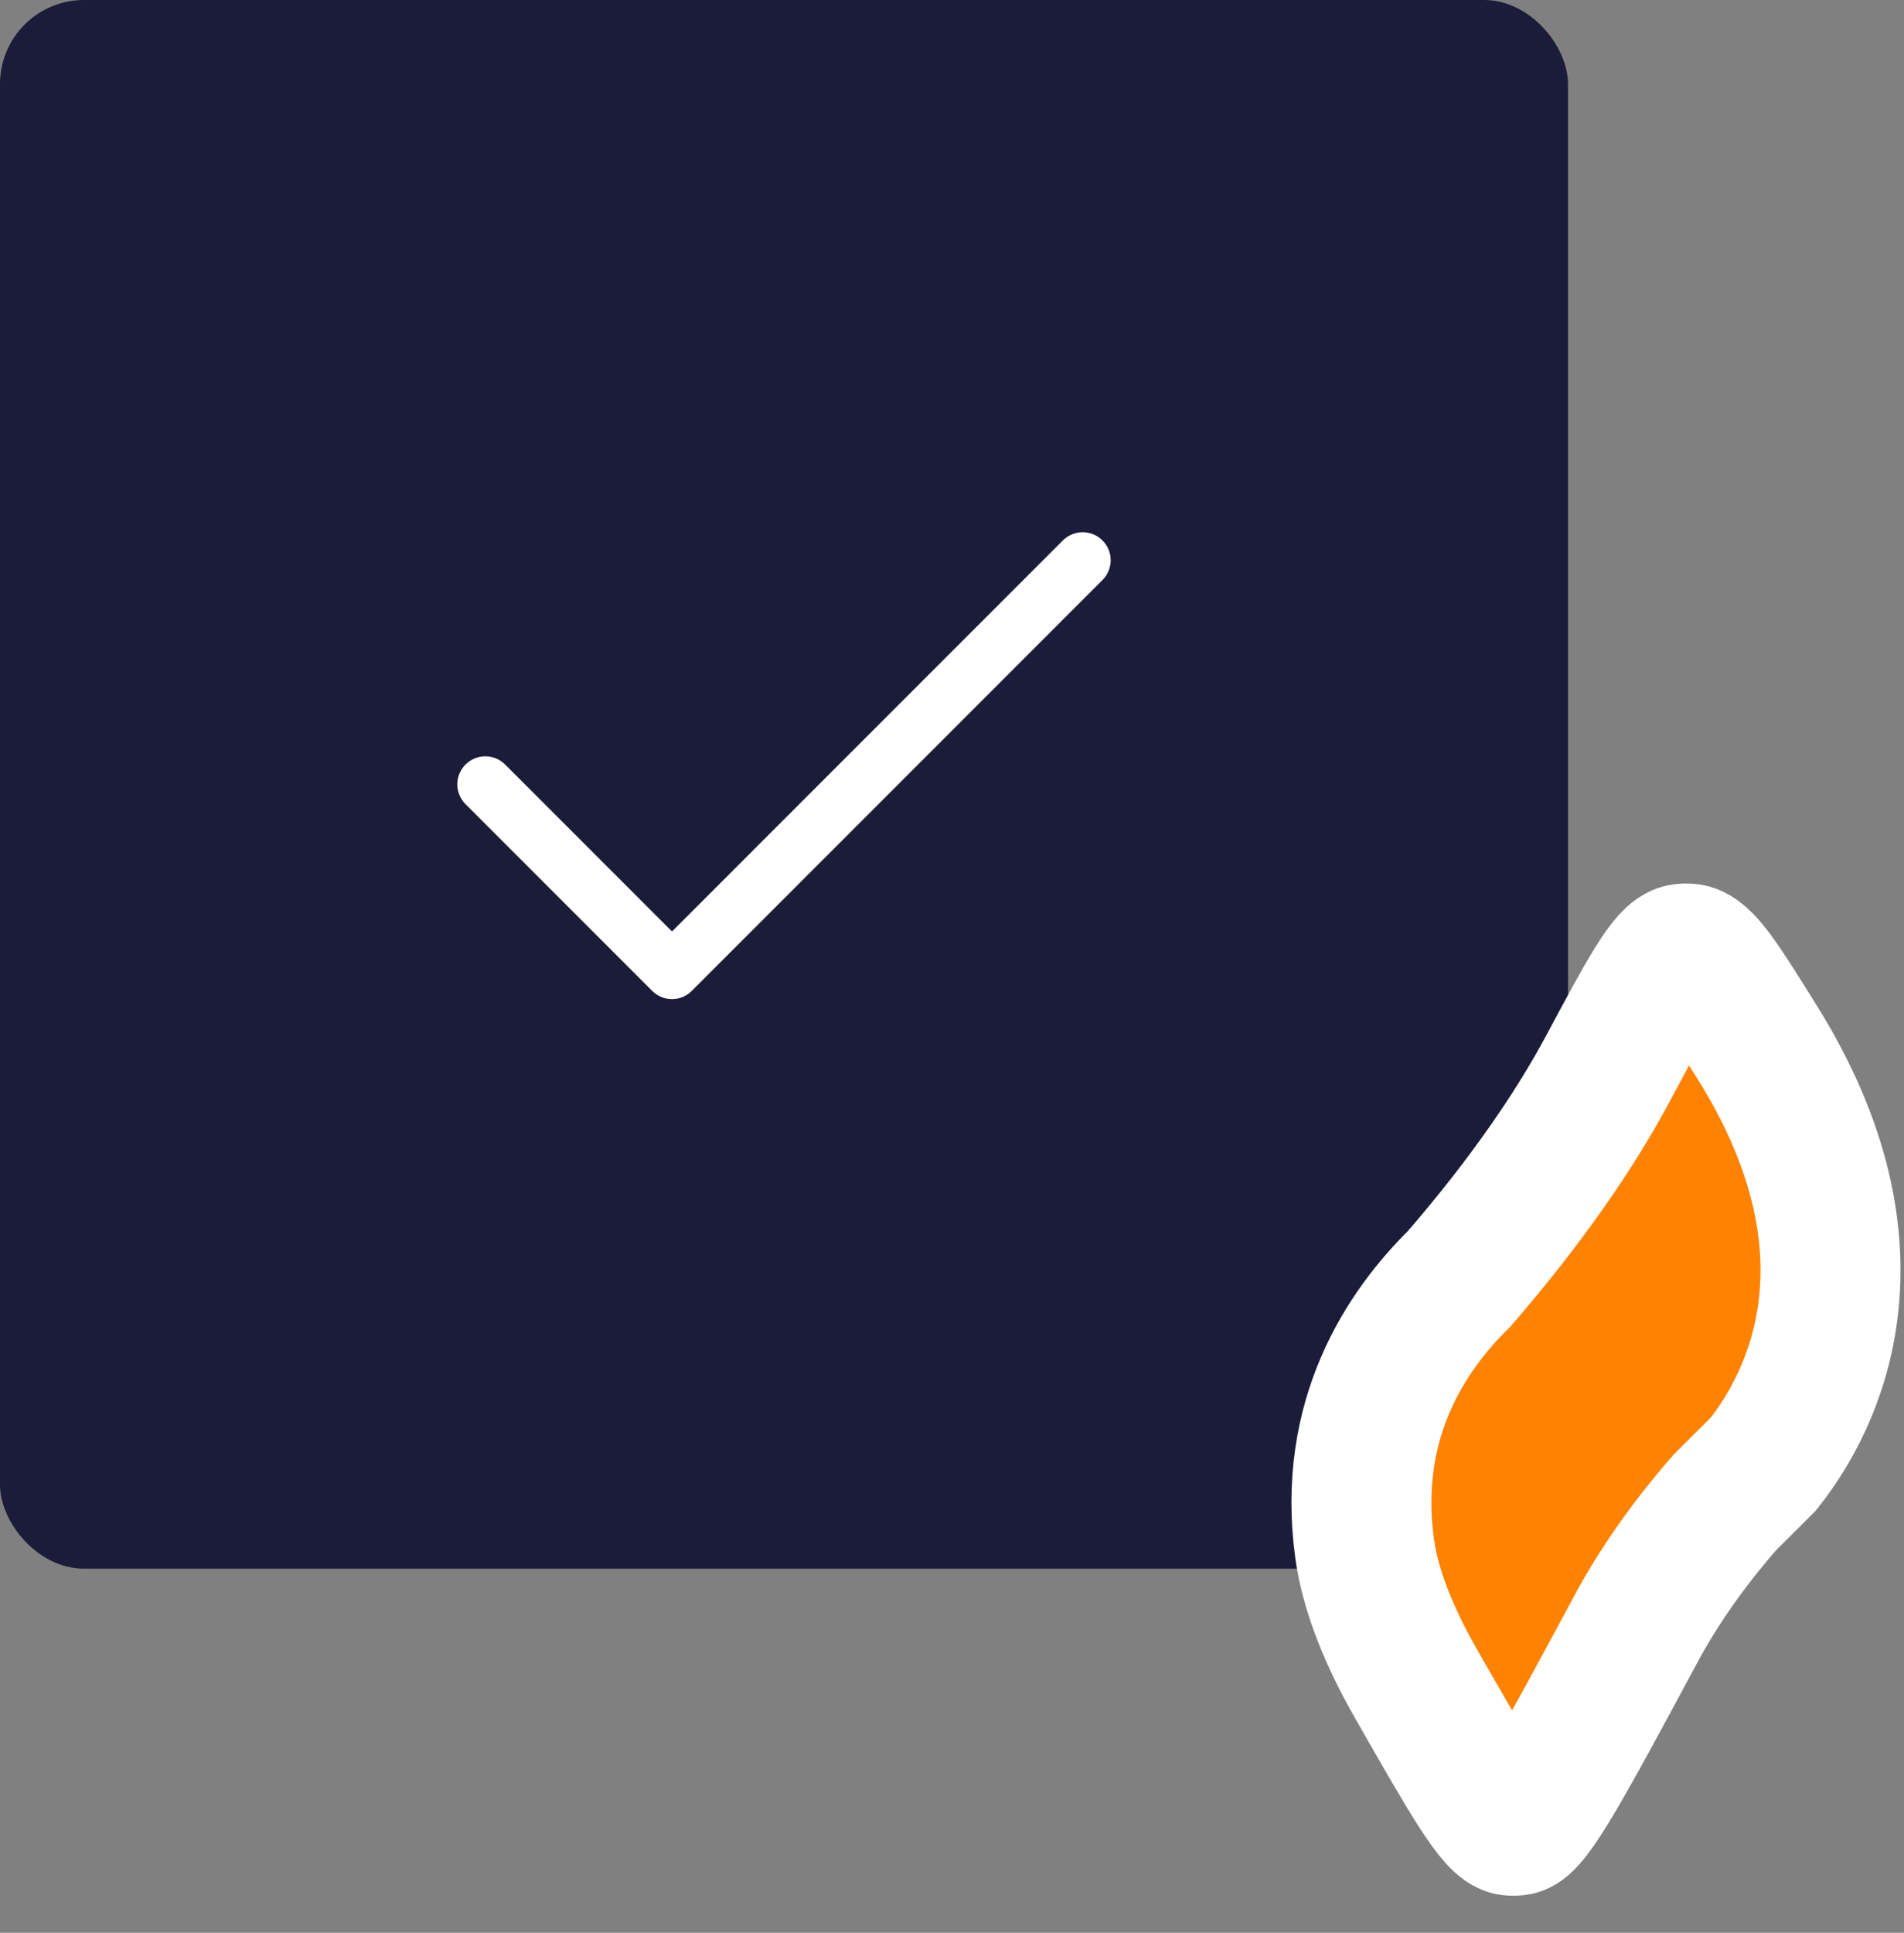
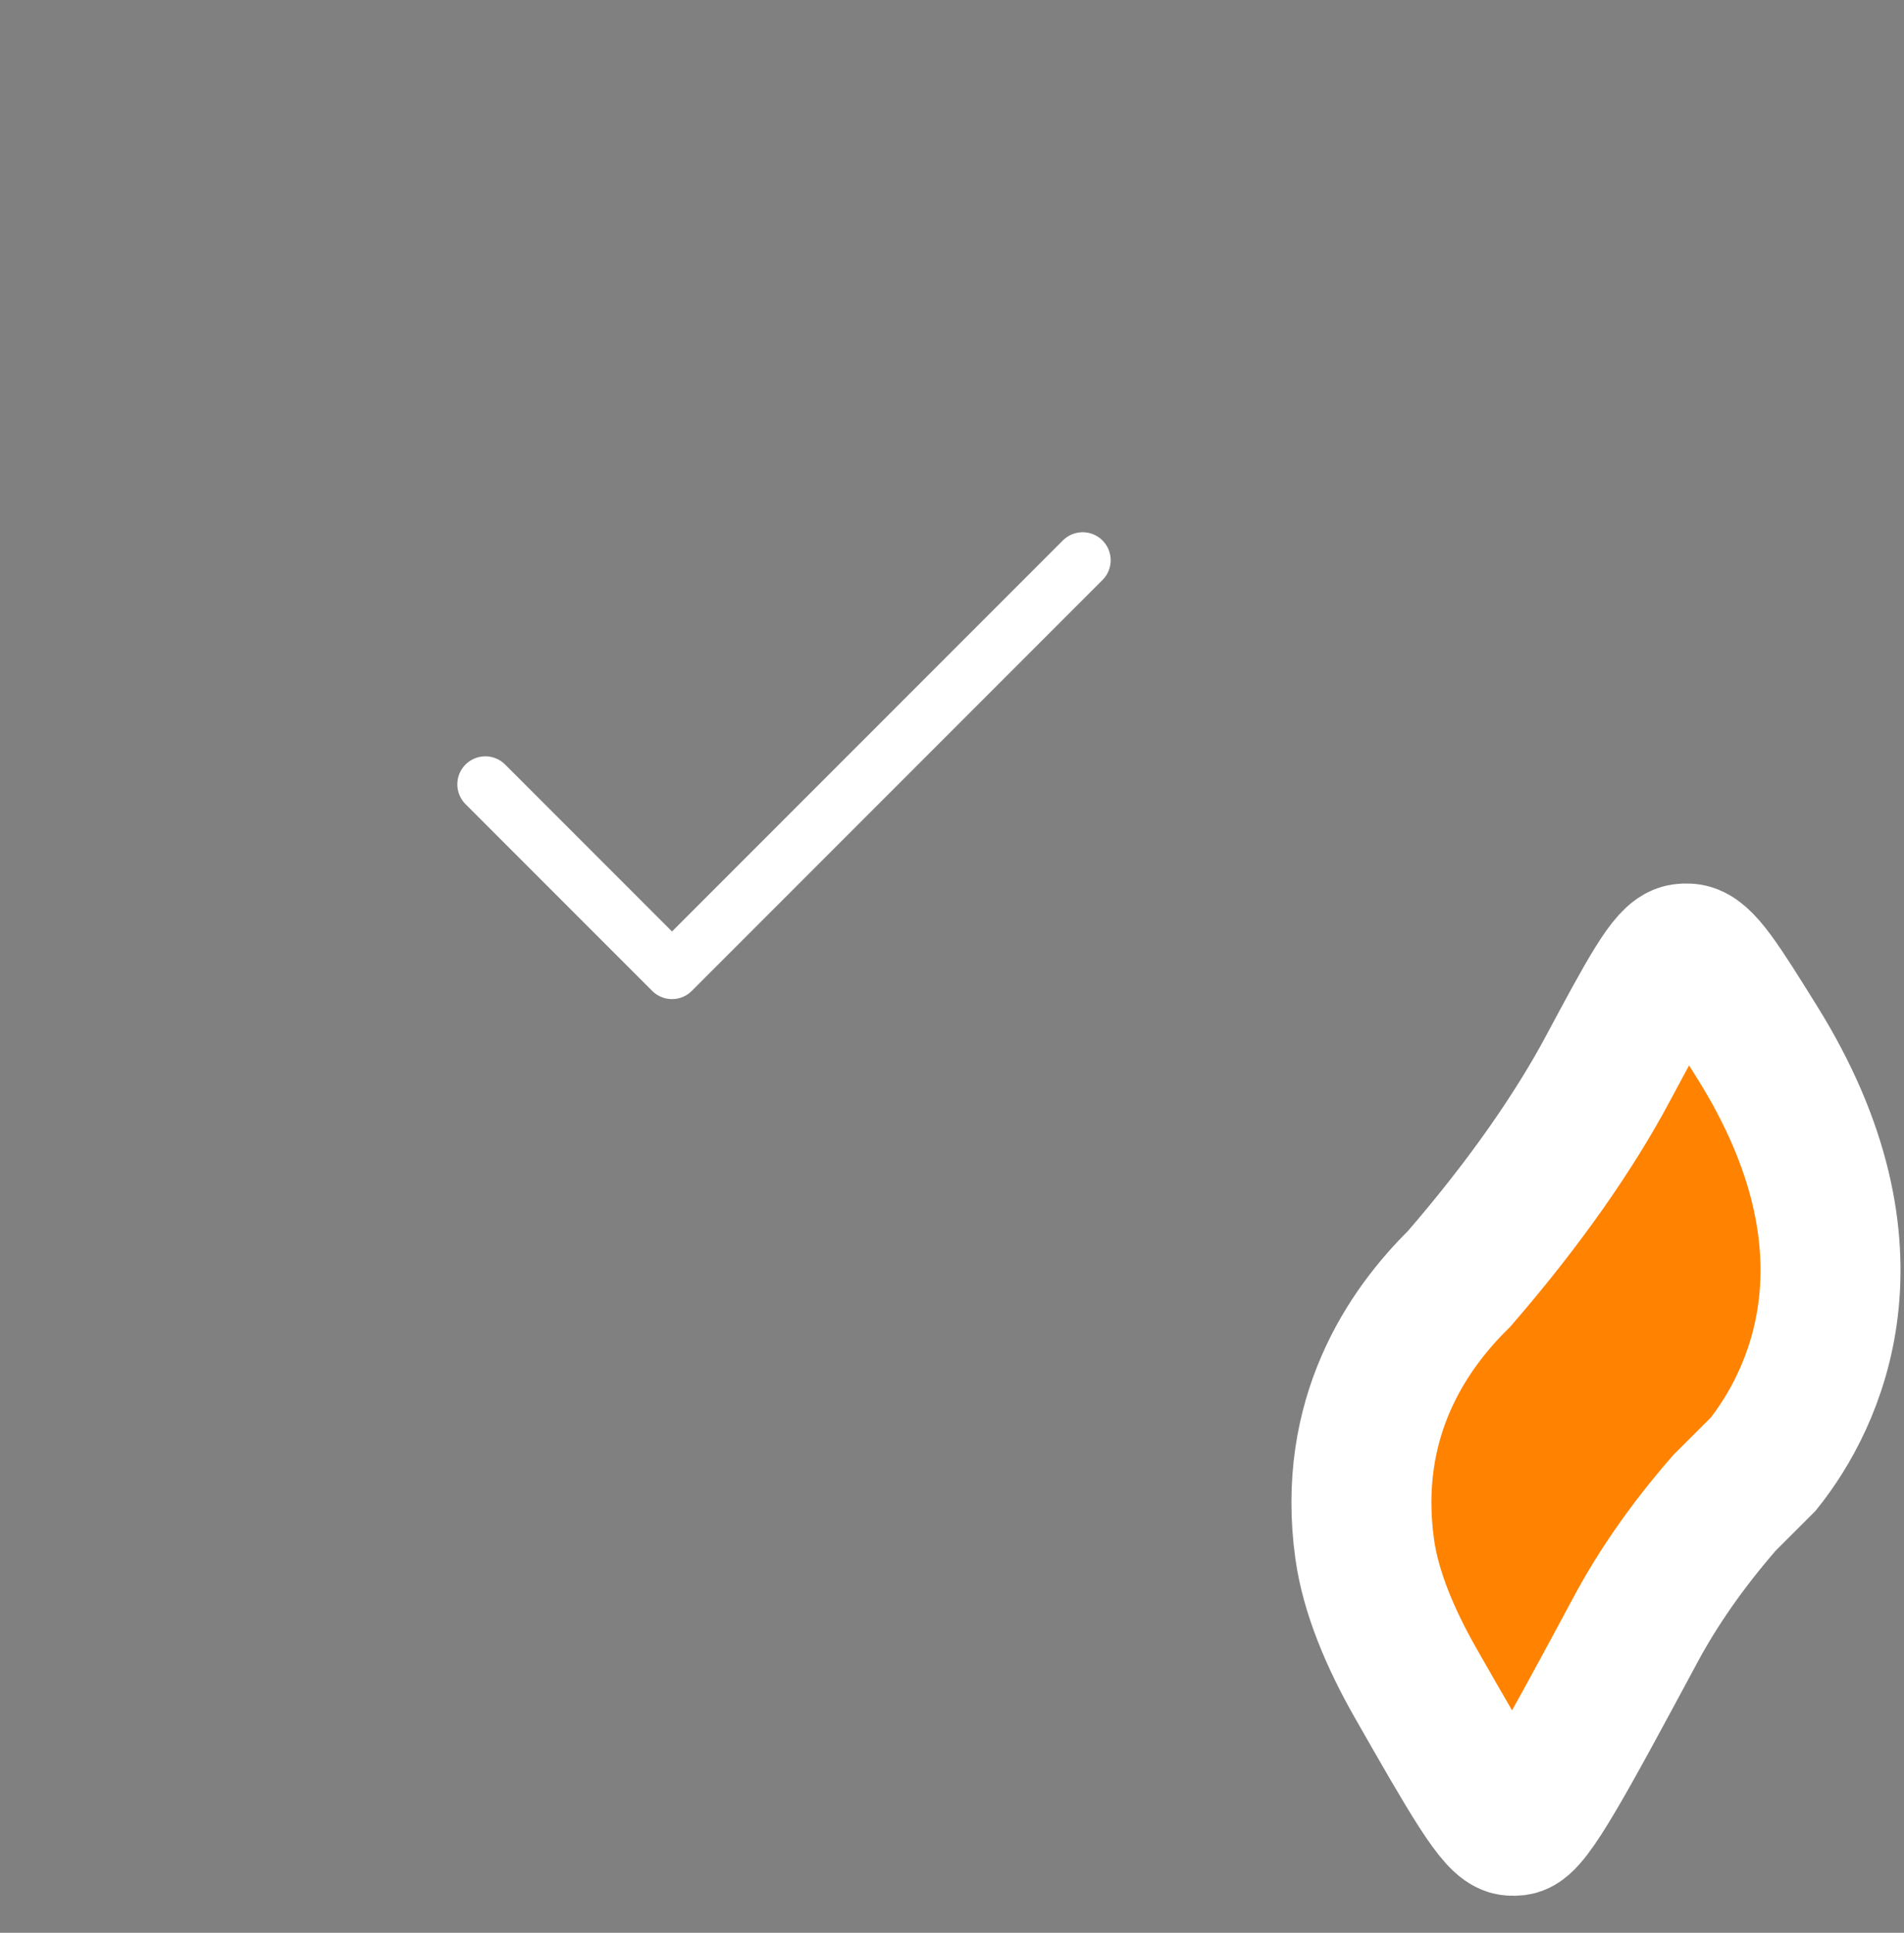
<svg xmlns="http://www.w3.org/2000/svg" width="68" height="69" viewBox="0 0 68 69" fill="none">
  <rect x="0" y="0" width="68" height="69" fill="#808080" stroke="none" />
-   <rect width="56" height="56" rx="3" fill="#1B1B3A" />
  <path d="M38.667 20L24 34.667L17.333 28" stroke="white" stroke-width="2" stroke-linecap="round" stroke-linejoin="round" />
  <path d="M48.74 55.303C48.089 50.617 50.27 47.466 52.107 45.658C54.514 42.881 56.254 40.331 57.404 38.186C58.858 35.474 59.585 34.118 60.097 34.049C60.172 34.039 60.21 34.038 60.286 34.042C60.801 34.07 61.457 35.123 62.769 37.229C67.408 44.673 64.806 49.97 62.972 52.269L61.591 53.648C60.223 55.217 59.193 56.727 58.43 58.146L58.43 58.146C55.932 62.788 54.683 65.11 54.159 65.171C54.076 65.18 54.051 65.181 53.968 65.174C53.443 65.134 52.483 63.453 50.563 60.092C49.642 58.478 48.952 56.828 48.74 55.303Z" fill="#FF8200" stroke="white" stroke-width="5" />
</svg>